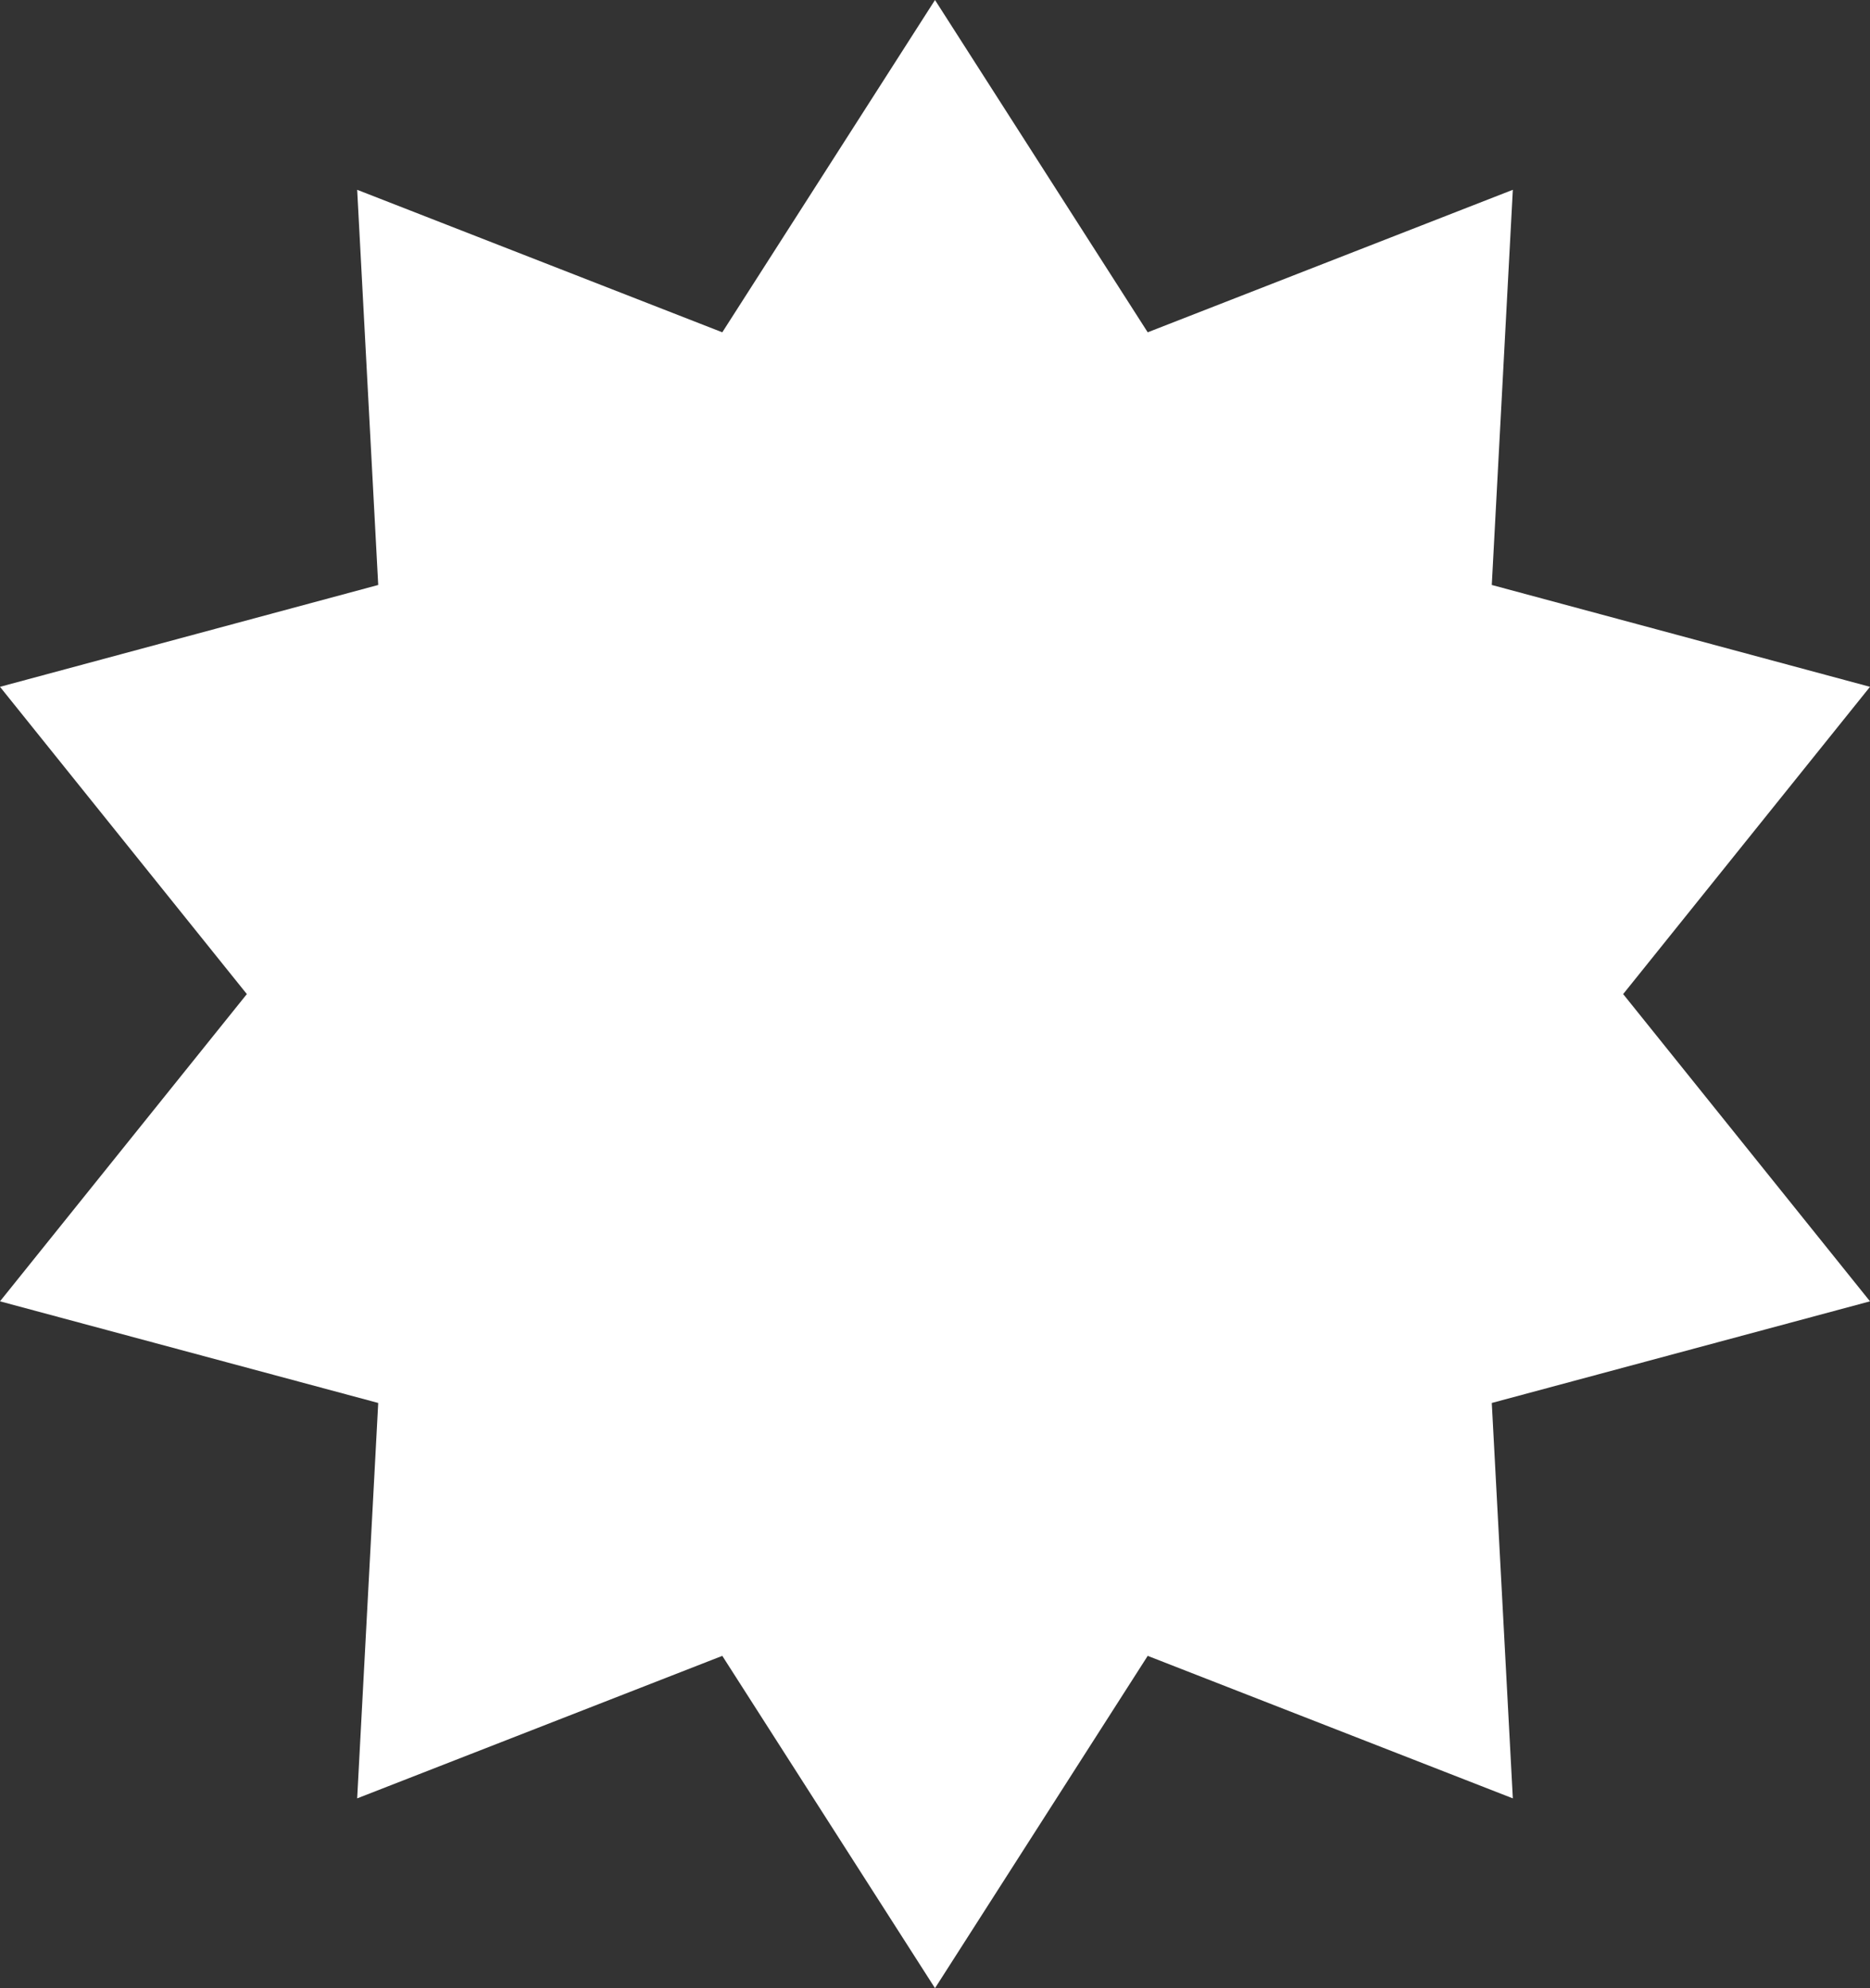
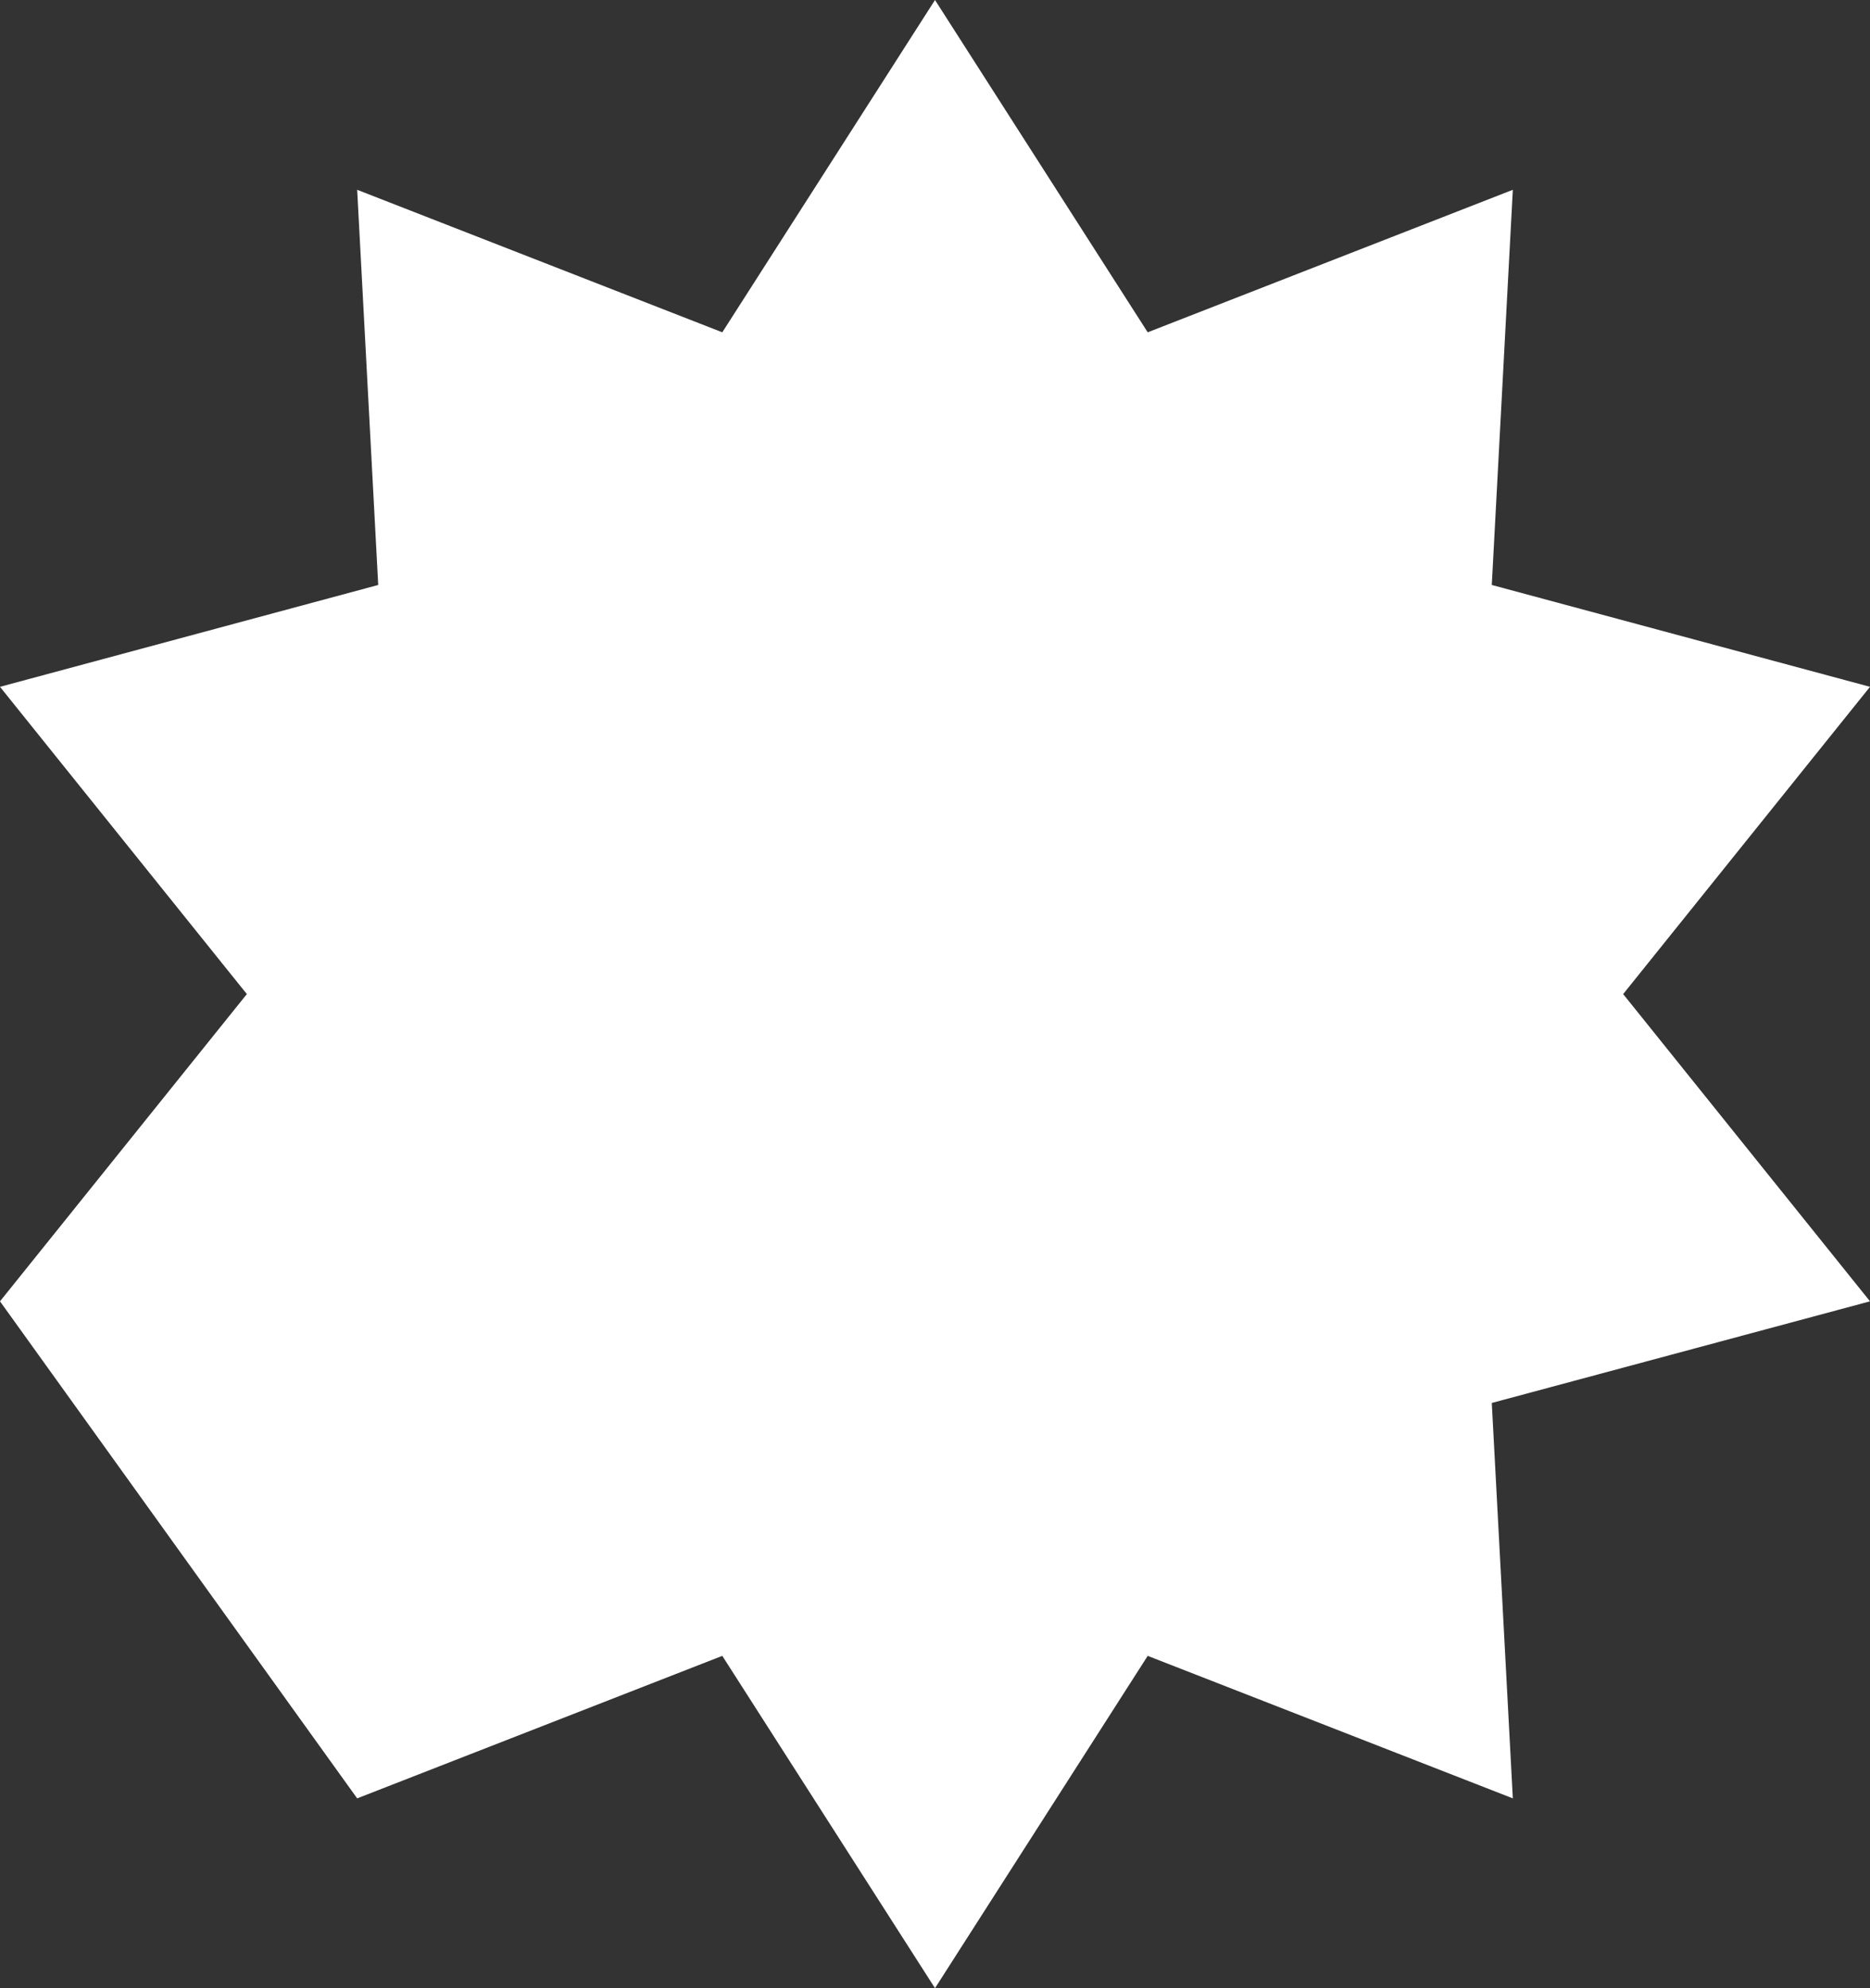
<svg xmlns="http://www.w3.org/2000/svg" width="79" height="84" viewBox="0 0 79 84" fill="none">
  <rect x="0" y="0" width="79" height="84" fill="#333333" stroke="none" />
-   <path d="M39.5 0L48.486 14.04L63.911 8.019L63.022 24.715L79 29.018L68.572 42L79 54.981L63.022 59.275L63.911 75.981L48.486 69.96L39.5 84L30.514 69.96L15.089 75.981L15.978 59.275L0 54.981L10.428 42L0 29.018L15.978 24.715L15.089 8.019L30.514 14.04L39.5 0Z" fill="white" />
+   <path d="M39.5 0L48.486 14.04L63.911 8.019L63.022 24.715L79 29.018L68.572 42L79 54.981L63.022 59.275L63.911 75.981L48.486 69.96L39.5 84L30.514 69.96L15.089 75.981L0 54.981L10.428 42L0 29.018L15.978 24.715L15.089 8.019L30.514 14.04L39.5 0Z" fill="white" />
</svg>